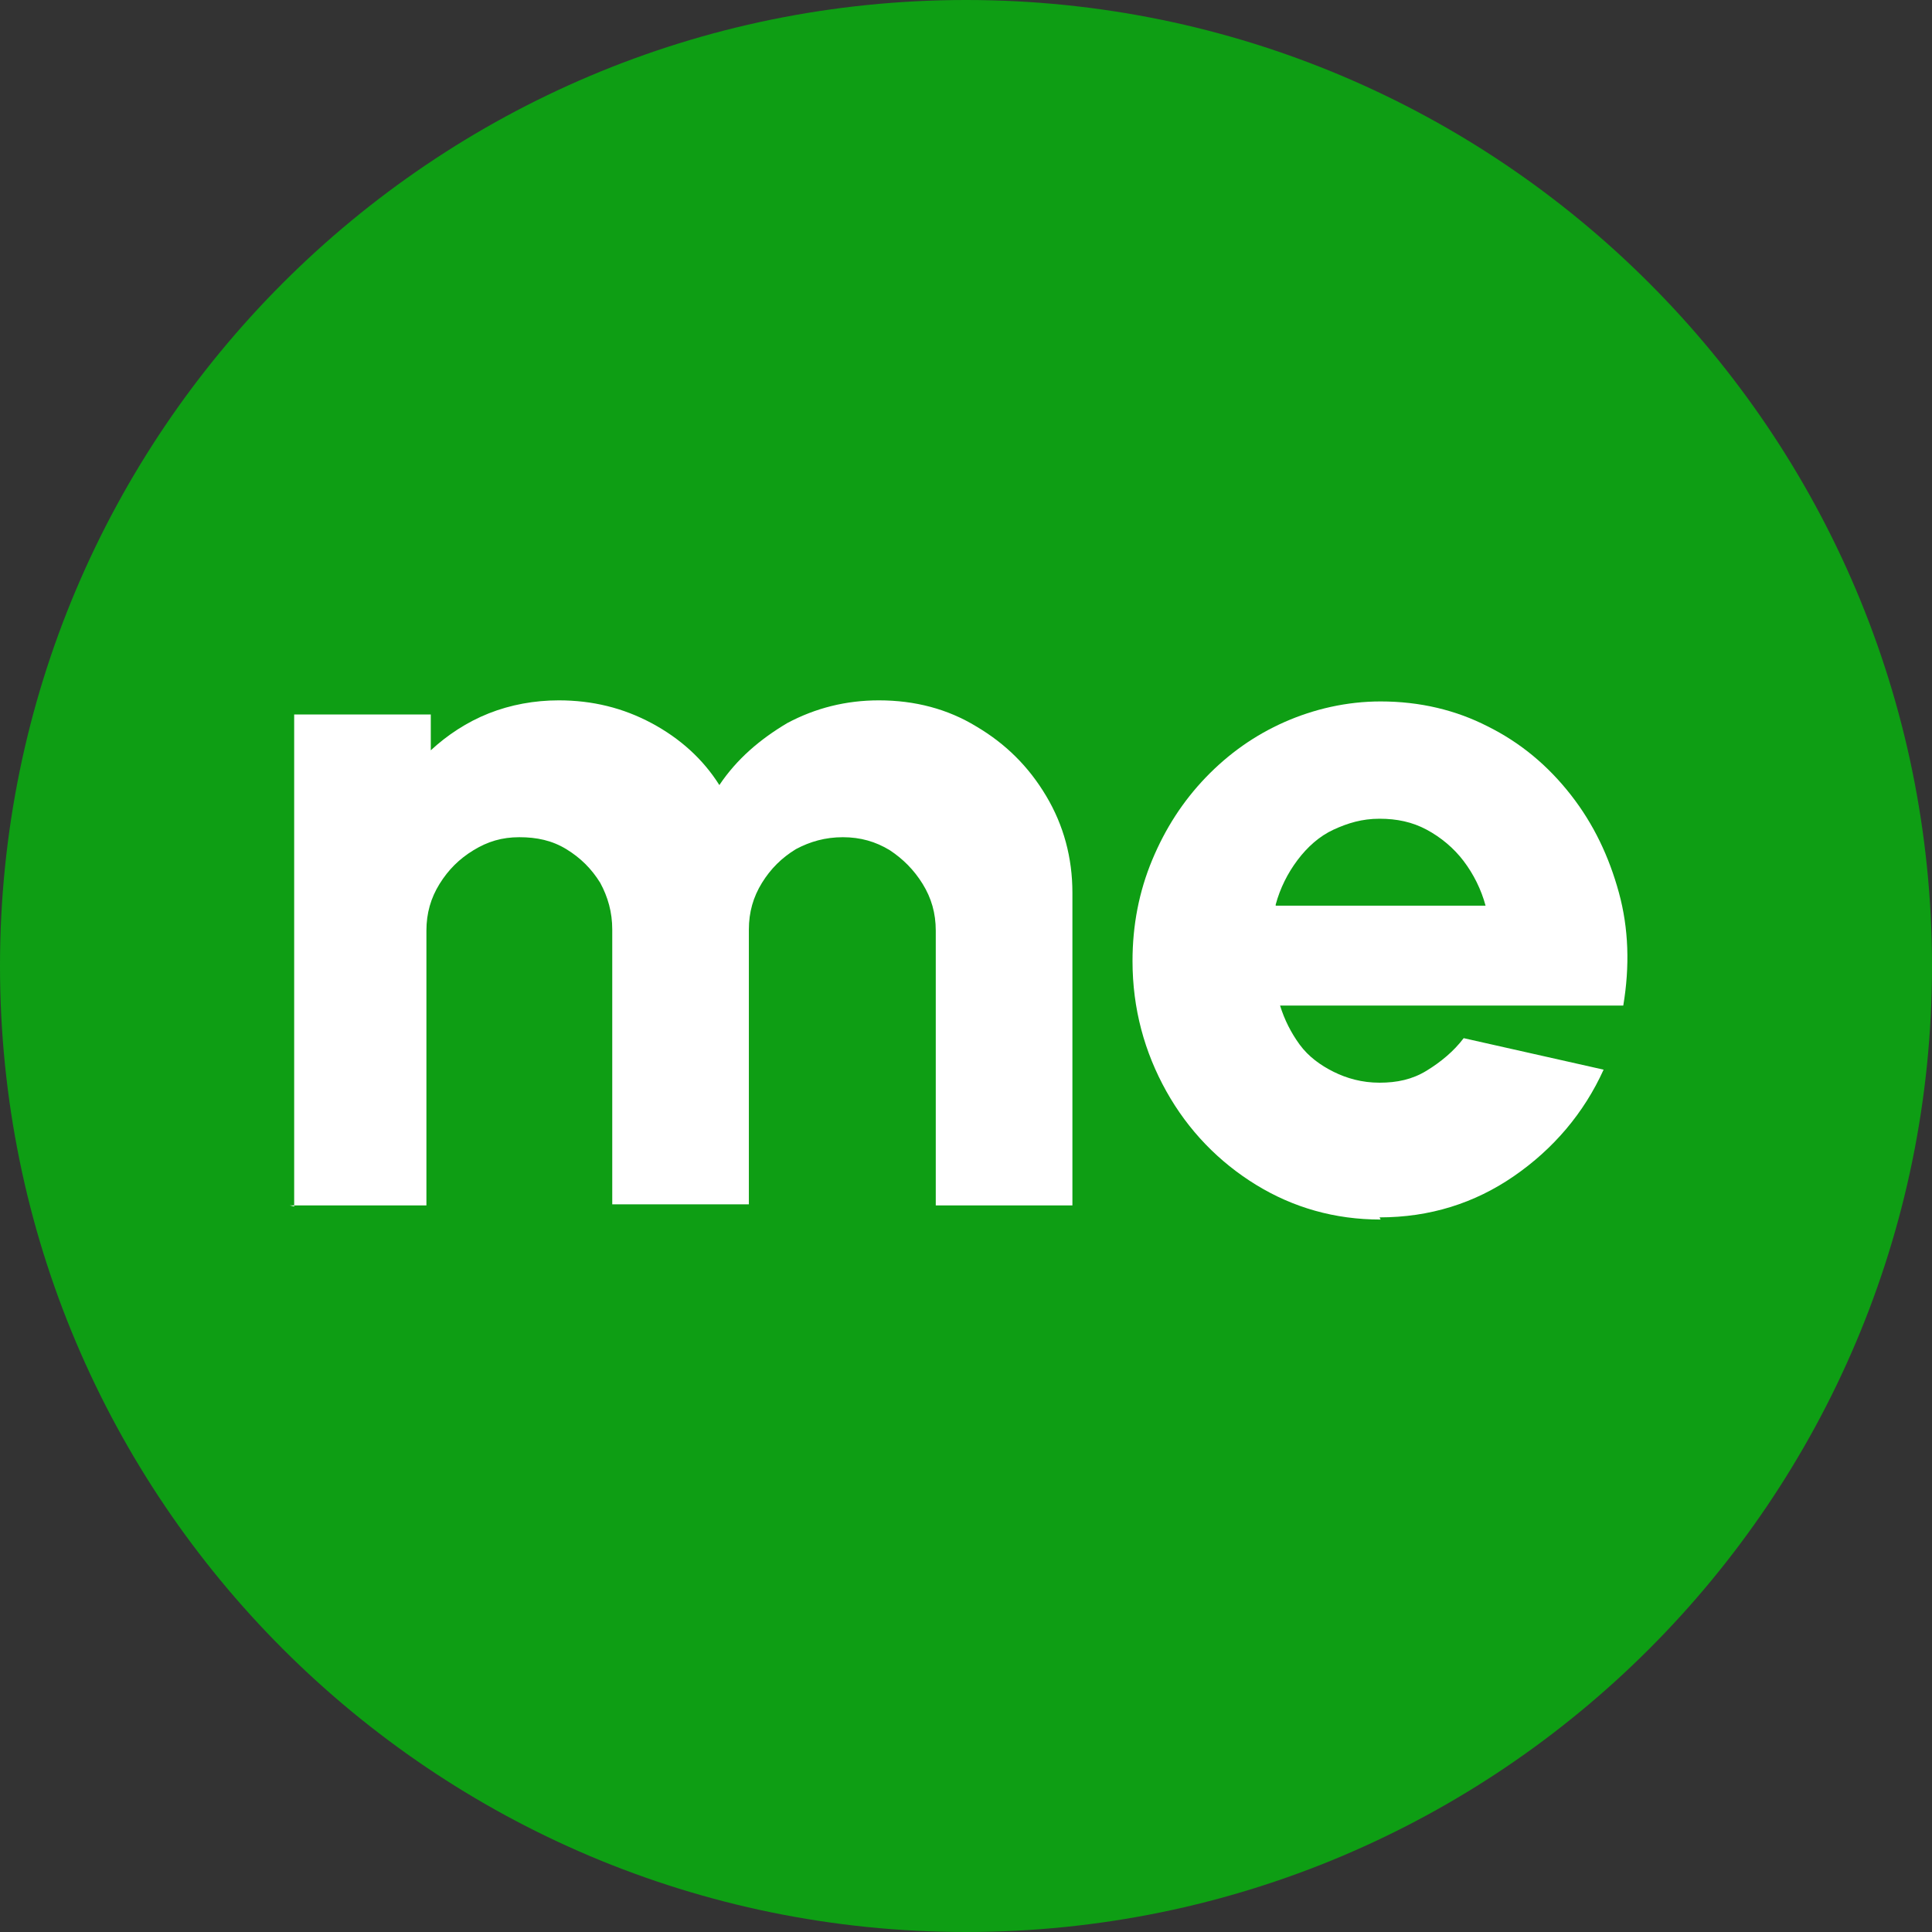
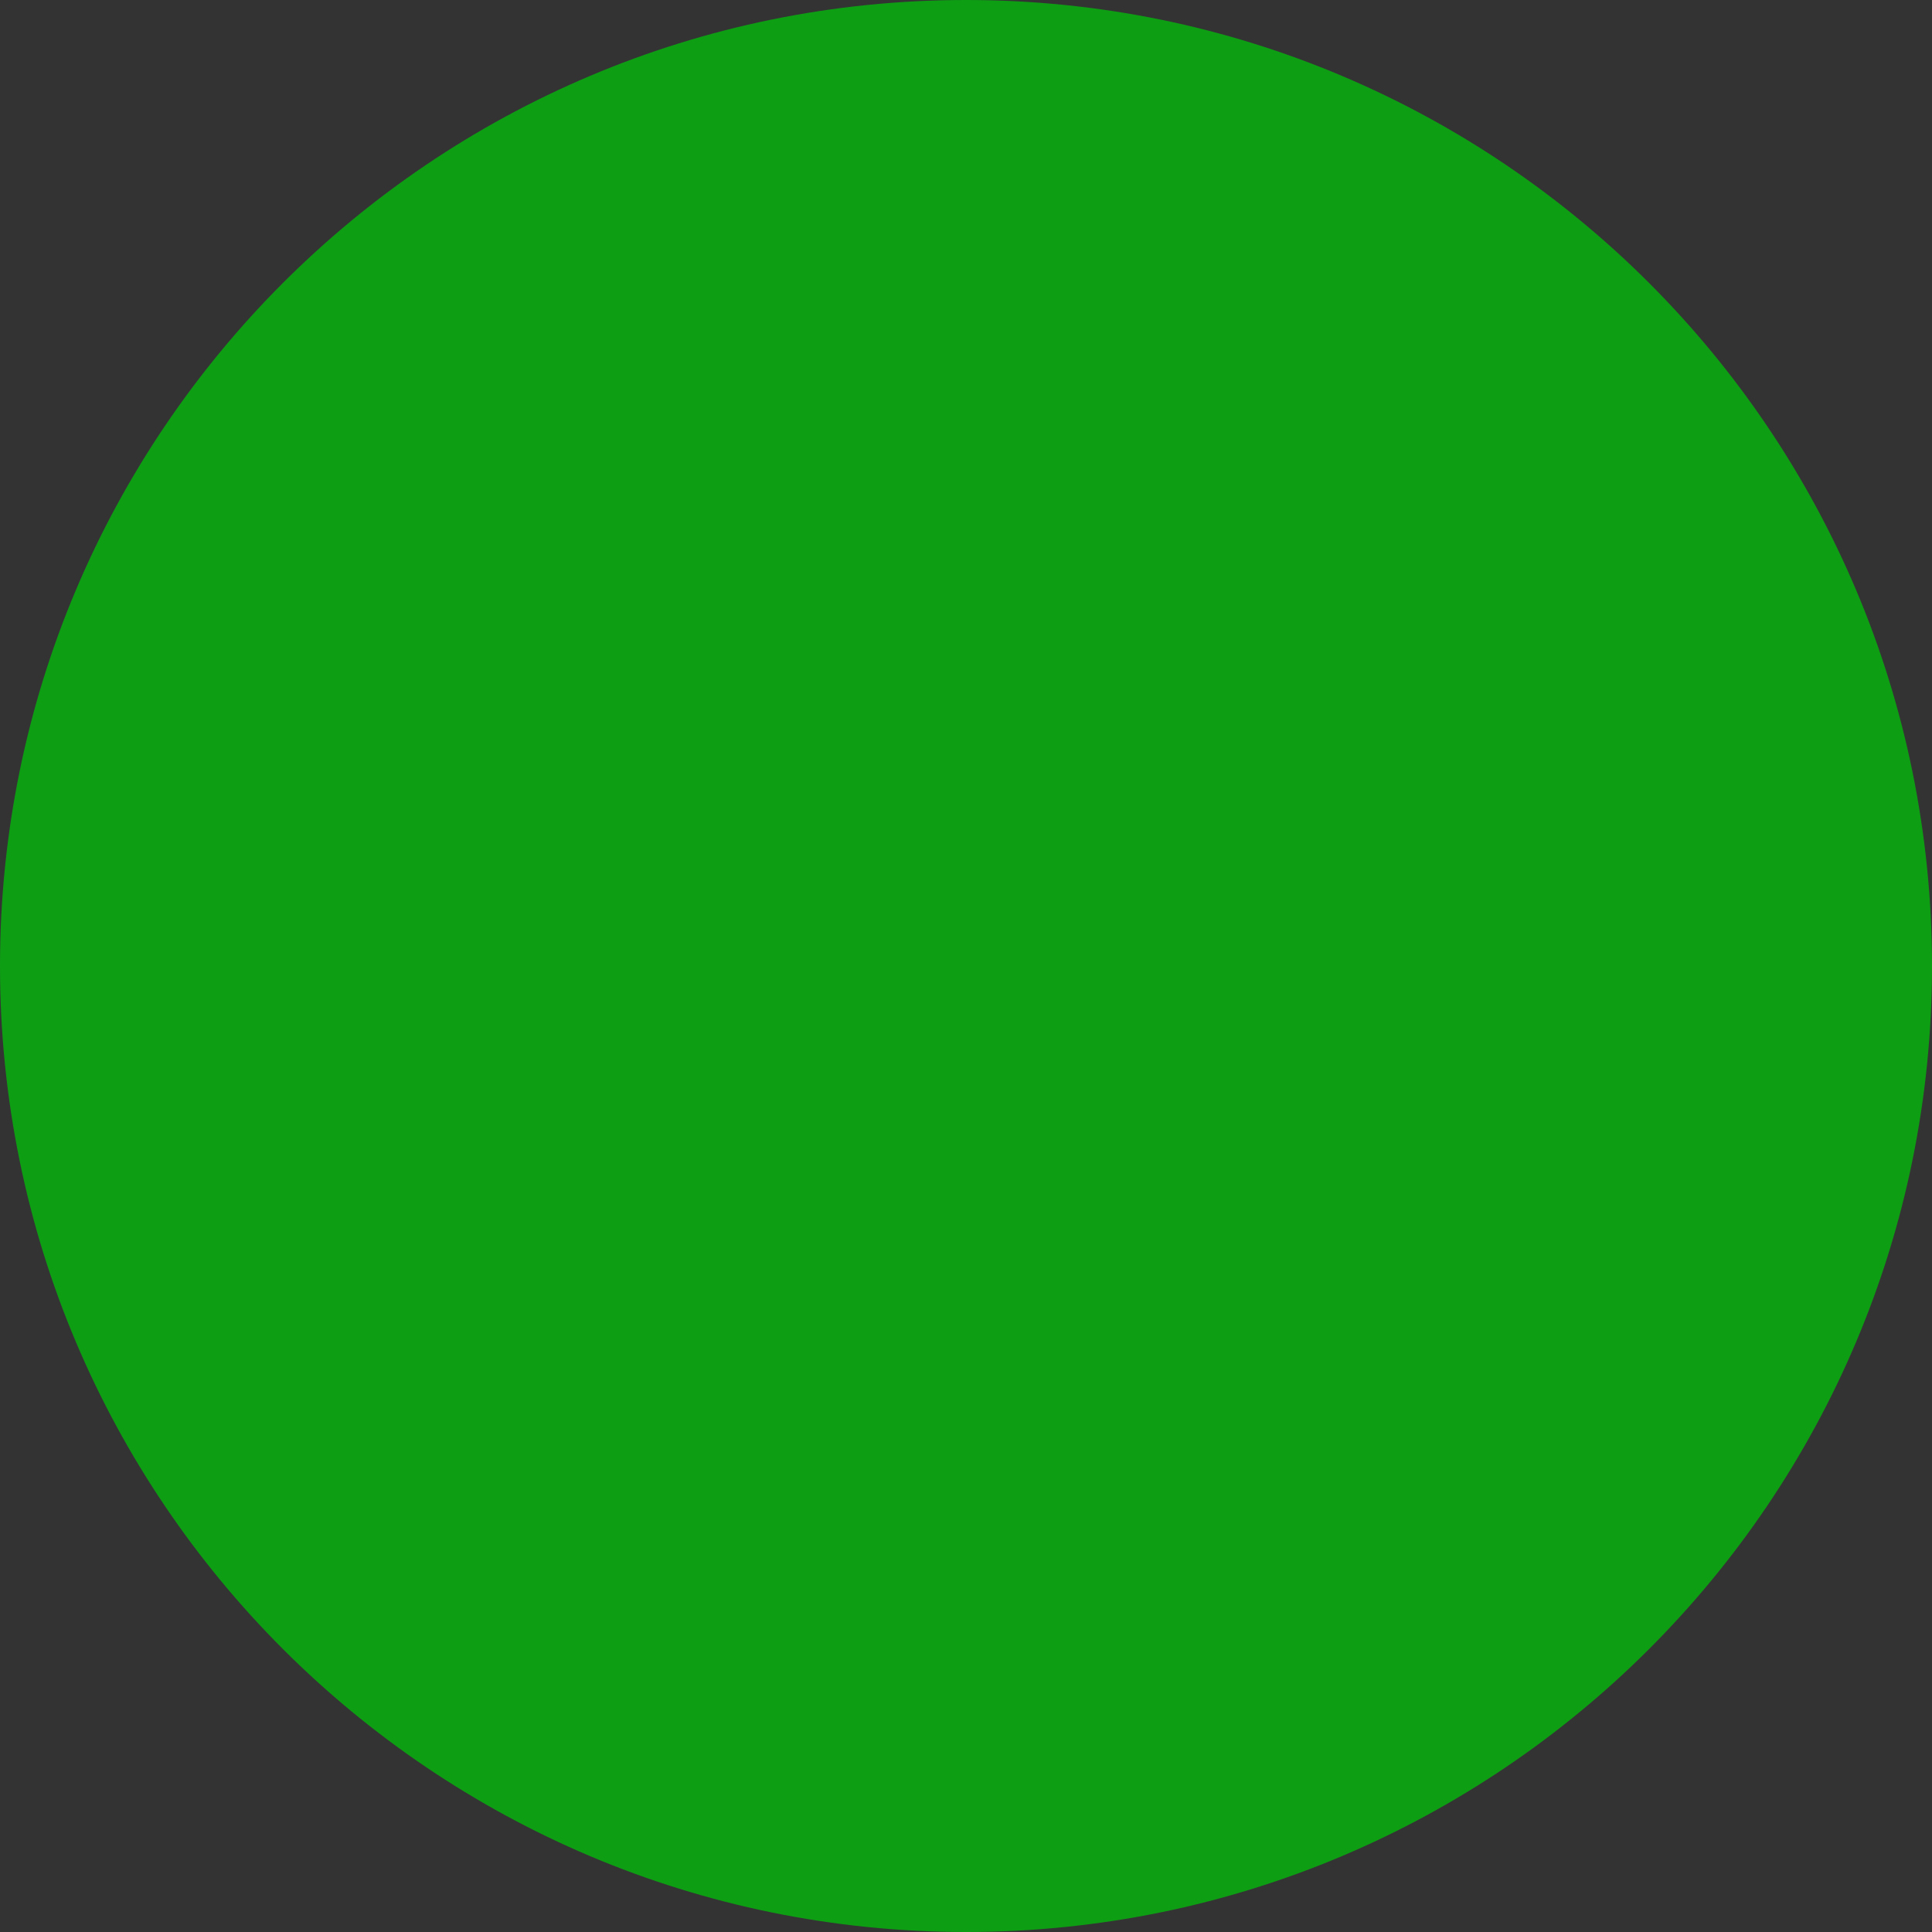
<svg xmlns="http://www.w3.org/2000/svg" width="80" height="80" viewBox="0 0 80 80" fill="none">
  <rect x="0" y="0" width="80" height="80" fill="#333333" stroke="none" />
  <path d="M40 80C62.091 80 80 62.091 80 40C80 17.909 62.091 0 40 0C17.909 0 0 17.909 0 40C0 62.091 17.909 80 40 80Z" fill="#0E9E14" />
-   <path d="M12.181 49.959V29.585H17.838V31.069C18.517 30.439 19.332 29.899 20.237 29.54C21.142 29.18 22.138 29 23.134 29C24.537 29 25.804 29.315 26.981 29.944C28.157 30.574 29.108 31.429 29.787 32.508C30.511 31.429 31.461 30.619 32.593 29.944C33.77 29.315 35.037 29 36.395 29C37.888 29 39.246 29.36 40.423 30.079C41.645 30.799 42.595 31.744 43.319 32.958C44.044 34.172 44.406 35.522 44.406 36.961V49.914H38.748V38.535C38.748 37.816 38.567 37.186 38.205 36.601C37.843 36.017 37.39 35.566 36.847 35.207C36.259 34.847 35.625 34.667 34.901 34.667C34.177 34.667 33.544 34.847 32.955 35.162C32.367 35.522 31.914 35.971 31.552 36.556C31.19 37.141 31.009 37.771 31.009 38.49V49.869H25.352V38.49C25.352 37.771 25.171 37.141 24.854 36.556C24.492 35.971 24.039 35.522 23.451 35.162C22.862 34.802 22.229 34.667 21.505 34.667C20.78 34.667 20.192 34.847 19.604 35.207C19.015 35.566 18.563 36.017 18.201 36.601C17.838 37.186 17.657 37.816 17.657 38.535V49.914H12L12.181 49.959Z" fill="white" />
-   <path d="M57.169 50.499C55.268 50.499 53.548 50.004 52.009 49.06C50.47 48.115 49.203 46.811 48.298 45.192C47.393 43.572 46.895 41.773 46.895 39.794C46.895 38.31 47.166 36.916 47.709 35.612C48.253 34.307 48.977 33.183 49.927 32.193C50.878 31.204 51.964 30.439 53.186 29.899C54.408 29.36 55.766 29.045 57.169 29.045C58.798 29.045 60.292 29.405 61.604 30.079C62.962 30.754 64.093 31.698 65.044 32.913C65.994 34.127 66.628 35.477 67.035 36.961C67.442 38.445 67.488 40.019 67.216 41.639H53.005C53.186 42.223 53.457 42.763 53.819 43.258C54.182 43.752 54.679 44.112 55.223 44.382C55.766 44.652 56.399 44.832 57.123 44.832C57.848 44.832 58.481 44.697 59.069 44.337C59.658 43.977 60.201 43.528 60.608 42.988L66.402 44.292C65.587 46.091 64.32 47.576 62.69 48.7C61.061 49.824 59.206 50.409 57.123 50.409L57.169 50.499ZM52.824 37.501H61.514C61.332 36.826 61.016 36.196 60.608 35.657C60.201 35.117 59.658 34.667 59.069 34.352C58.481 34.038 57.848 33.902 57.123 33.902C56.399 33.902 55.811 34.082 55.223 34.352C54.634 34.622 54.136 35.072 53.729 35.612C53.322 36.151 53.005 36.781 52.824 37.456V37.501Z" fill="white" />
</svg>